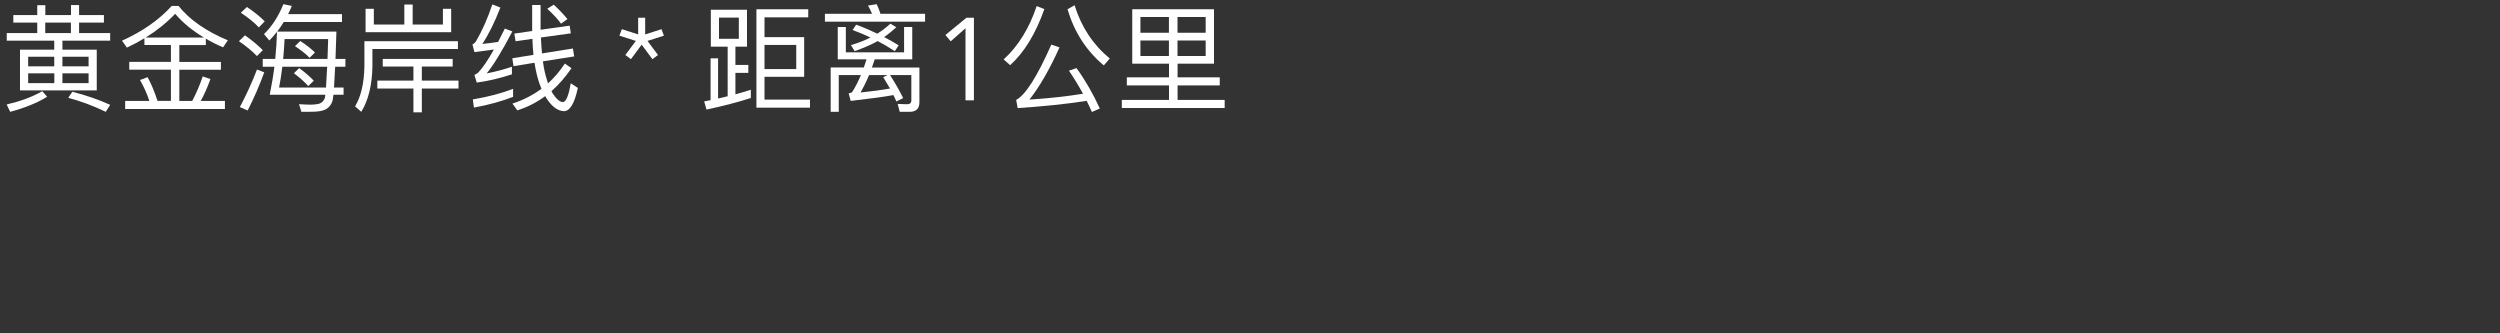
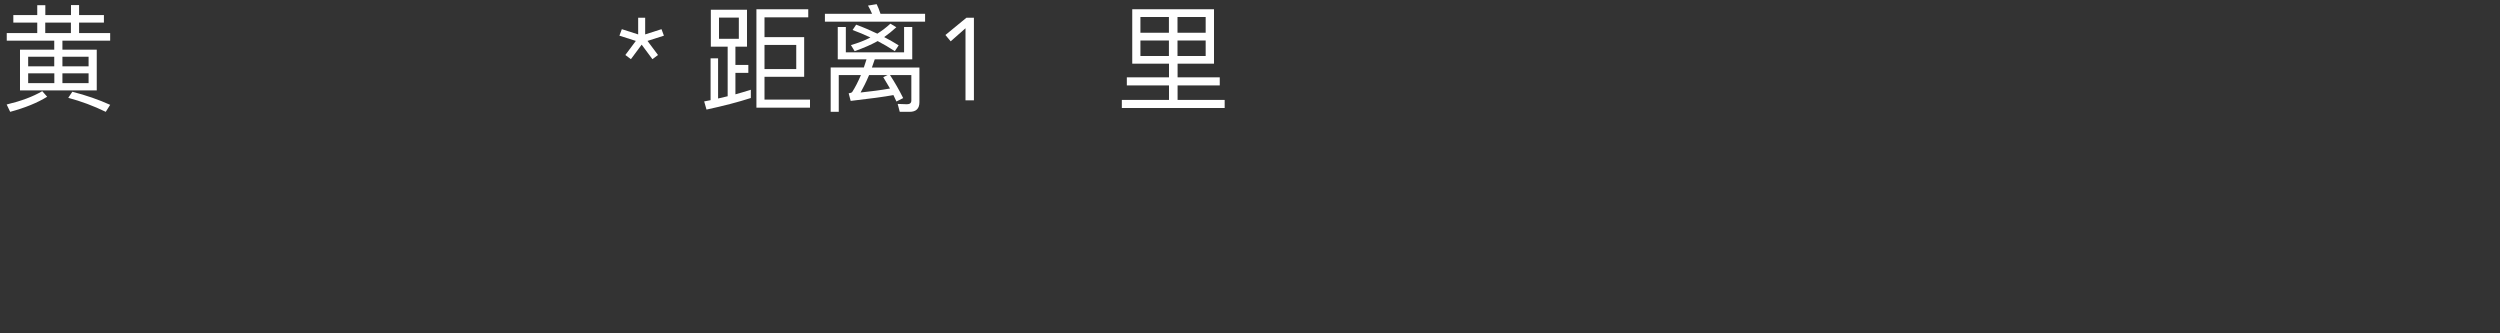
<svg xmlns="http://www.w3.org/2000/svg" id="_图层_1" viewBox="0 0 300 40">
  <rect x="0" y="0" width="300" height="40" fill="#333333" stroke="none" />
  <defs>
    <style>.cls-1{fill:none;}.cls-2{fill:#fff;}</style>
  </defs>
  <g>
    <path class="cls-2" d="M5.66,11.61c-1.18,.73-2.66,1.33-4.44,1.81l-.42-.88c1.72-.41,3.15-.94,4.27-1.6l.59,.67ZM4.47,1.81V.62h.97V1.81h3.08V.61h.97V1.81h2.98v.9h-2.98v1.26h3.73v.91H7.49v1.08h4.12v4.89H2.4V5.96H6.51v-1.08H.81v-.91h3.66v-1.26H1.6v-.9h2.87Zm2.04,6.15v-1.15H3.38v1.15h3.14Zm0,.84H3.38v1.18h3.14v-1.18Zm2-6.09h-3.08v1.26h3.08v-1.26Zm-1.02,5.25h3.14v-1.15h-3.14v1.15Zm3.14,.84h-3.14v1.18h3.14v-1.18Zm2.59,3.78l-.53,.84c-1.46-.71-2.96-1.27-4.5-1.68l.49-.73c1.65,.42,3.17,.95,4.54,1.57Z" />
-     <path class="cls-2" d="M15.23,5.72l-.59-.84c2.44-1.09,4.43-2.48,5.97-4.17h.81c1.34,1.67,3.32,3.04,5.92,4.13l-.57,.84c-.74-.31-1.43-.66-2.07-1.04v.77h-3.18v2.02h4.99v.94h-4.99v3.74h1.55c.48-.91,.9-1.89,1.26-2.94l.92,.32c-.35,.98-.74,1.86-1.16,2.62h2.9v.97H15.02v-.97h2.9c-.29-.9-.67-1.72-1.12-2.51l.91-.34c.43,.78,.83,1.74,1.19,2.84h1.61v-3.74h-5v-.94h5v-2.02h-3.18v-.81c-.67,.41-1.37,.78-2.1,1.12ZM21.02,1.66c-1.05,1.09-2.23,2.04-3.53,2.84h6.98c-1.37-.81-2.52-1.76-3.45-2.84Z" />
-     <path class="cls-2" d="M31.54,6.02l-.71,.71c-.52-.56-1.23-1.15-2.16-1.79l.73-.7c.84,.59,1.55,1.19,2.14,1.78Zm.17,2.66c-.59,1.62-1.26,3.15-1.99,4.58l-.94-.41c.78-1.47,1.47-2.97,2.06-4.51l.87,.34Zm.06-6.12l-.71,.73c-.52-.56-1.23-1.15-2.16-1.76l.73-.69c.84,.56,1.55,1.13,2.14,1.72Zm1.48,1.23h7.12c-.04,1.23-.08,2.33-.11,3.28h1.19v.94h-1.23c-.06,1.02-.1,1.85-.14,2.49h1.15v.87h-1.22c-.04,.39-.08,.63-.11,.74-.14,.45-.41,.78-.8,1.01-.39,.2-.95,.29-1.71,.29-.35,0-.76,.01-1.22,.01l-.29-.92c.5,.03,.97,.06,1.39,.06,.38,0,.71-.04,1.02-.11,.31-.1,.53-.31,.67-.63,.03-.07,.06-.22,.08-.45h-6.67c.22-1.12,.42-2.24,.56-3.36h-1.4v-.94h1.5c.11-1.08,.18-2.17,.21-3.26-.29,.38-.6,.73-.92,1.05l-.64-.77c.95-.91,1.72-2.1,2.33-3.59l1.01,.21c-.14,.35-.29,.69-.45,.99h6.47v.94h-6.99c-.25,.41-.5,.78-.78,1.15Zm.24,6.71h5.63c.04-.63,.08-1.46,.14-2.49h-5.38c-.11,.9-.24,1.74-.39,2.49Zm5.9-5.81h-5.24c-.04,.84-.1,1.64-.17,2.38h5.32c.03-.73,.06-1.53,.08-2.38Zm-1.74,5l-.66,.64c-.42-.48-.99-.99-1.72-1.54l.63-.62c.7,.5,1.27,1.01,1.75,1.51Zm.14-3.39l-.64,.64c-.42-.45-1.01-.91-1.75-1.4l.63-.62c.7,.45,1.29,.91,1.76,1.37Z" />
-     <path class="cls-2" d="M54.94,5.88h-10.25v2.09c-.04,2.27-.49,4.08-1.34,5.45l-.74-.66c.7-1.15,1.08-2.75,1.12-4.79v-3.03h11.22v.94ZM49.52,.54V2.94h3.63V1.06h.99V3.86h-10.27V1.06h.99v1.88h3.66V.54h.99Zm4.8,6.53v.91h-3.7v1.69h4.4v.95h-4.4v2.86h-1.01v-2.86h-4.33v-.95h4.33v-1.69h-3.68v-.91h8.39Z" />
-     <path class="cls-2" d="M60.05,.9c-.71,1.82-1.44,3.28-2.17,4.37,.63-.06,1.26-.14,1.89-.24,.25-.5,.53-1.04,.81-1.6l.9,.34c-1.23,2.37-2.27,4.05-3.08,5.04,1.01-.2,2.02-.46,3.03-.8v.91c-1.47,.48-2.87,.81-4.22,.99l-.28-.92c.18-.08,.34-.18,.46-.29,.52-.53,1.15-1.46,1.88-2.76-.77,.11-1.55,.21-2.34,.31l-.24-.92c.15-.06,.29-.18,.42-.36,.76-1.29,1.41-2.77,1.97-4.44l.97,.38Zm1.53,10.72c-1.37,.53-2.94,.97-4.71,1.29l-.13-.98c1.85-.31,3.46-.74,4.83-1.27v.97Zm6.93-7.62l-3.6,.5c.03,.67,.07,1.3,.13,1.91l3.71-.59,.15,.95-3.75,.59c.03,.25,.07,.5,.11,.73,.14,.73,.31,1.36,.5,1.92,.76-.7,1.43-1.48,2.02-2.38l.8,.55c-.74,1.08-1.54,2-2.41,2.76,.06,.08,.1,.18,.15,.27,.46,.69,.87,1.04,1.23,1.04s.69-.76,.94-2.26l.85,.56c-.39,1.85-.95,2.79-1.68,2.79-.67-.03-1.3-.45-1.91-1.29-.13-.17-.24-.34-.32-.52-1.04,.77-2.16,1.34-3.35,1.71l-.59-.81c1.29-.42,2.45-1.01,3.49-1.78-.27-.62-.48-1.29-.64-2.04-.08-.36-.14-.71-.2-1.08l-2.52,.41-.14-.95,2.54-.41c-.07-.6-.11-1.25-.13-1.92l-2.02,.29-.15-.92,2.14-.31V.6h1.01V3.57l3.49-.49,.14,.92Zm-.41-1.71l-.78,.55c-.39-.55-.95-1.15-1.65-1.79l.78-.49c.71,.67,1.26,1.25,1.65,1.74Z" />
    <path class="cls-2" d="M77.42,4.13l1.96-.63,.29,.78-1.97,.63,1.26,1.69-.67,.5-1.29-1.74-1.29,1.74-.67-.5,1.26-1.69-1.97-.63,.29-.78,1.96,.63V2.13h.84v2Z" />
    <path class="cls-2" d="M89.64,1.17V5.6h-1.39v2.19h1.55v.95h-1.55v2.58c.64-.18,1.26-.36,1.85-.55v.99c-1.51,.49-3.29,.95-5.32,1.39l-.28-.98c.25-.06,.52-.1,.77-.15V7h.9v4.82c.39-.08,.78-.18,1.15-.27V5.6h-2.02V1.17h4.34Zm-.98,.94h-2.38v2.55h2.38V2.11Zm3.08,7.12v2.72h5.46v.97h-6.43V1.11h6.22v.97h-5.25v2.38h4.76v4.76h-4.76Zm0-.94h3.81v-2.9h-3.81v2.9Z" />
    <path class="cls-2" d="M105.66,1.66h5.35v.94h-12.02v-.94h5.66c-.15-.36-.32-.69-.49-.99l1.04-.17c.17,.34,.32,.73,.46,1.16Zm2.84,1.58h.97v3.88h-4.5c-.11,.35-.22,.67-.34,.98h5.7v4.17c0,.76-.39,1.15-1.18,1.15h-1.18l-.25-.95,1.11,.04c.35,0,.53-.15,.53-.45v-3.05h-2.56c.56,.85,1.09,1.78,1.58,2.76l-.81,.41c-.13-.28-.25-.53-.36-.77-1.08,.2-2.79,.43-5.13,.7l-.24-.91c.22-.03,.36-.08,.43-.17,.36-.56,.7-1.23,1.04-2.02h-2.66v4.41h-.97v-5.32h3.98c.11-.31,.21-.64,.32-.98h-3.45V3.24h.97v3.04h6.99V3.24Zm-3.22,.8c.57-.36,1.09-.76,1.57-1.2l.71,.43c-.49,.45-.98,.84-1.46,1.18,.6,.31,1.18,.64,1.74,.99l-.46,.7c-.69-.45-1.37-.85-2.06-1.21-.73,.41-1.64,.81-2.76,1.21l-.45-.73c.87-.25,1.64-.55,2.34-.91-.71-.34-1.43-.64-2.14-.9l.43-.64c.88,.32,1.72,.69,2.54,1.08Zm-.99,4.97c-.34,.81-.69,1.5-1.02,2.09,1.23-.13,2.41-.28,3.53-.48-.28-.49-.55-.94-.81-1.36l.52-.25h-2.21Z" />
    <path class="cls-2" d="M116.87,12.04h-1.01V3.39l-1.78,1.57-.63-.76,2.52-2.07h.9V12.04Z" />
-     <path class="cls-2" d="M125.32,1.1c-1.04,2.94-2.4,5.18-4.1,6.72l-.78-.69c1.75-1.6,3.07-3.73,3.96-6.4l.92,.36Zm6.65,11.92l-.94,.42c-.21-.48-.42-.92-.63-1.34-2.47,.39-5.22,.67-8.28,.87l-.18-.98c1.12-.59,2.52-2.8,4.22-6.64l.98,.34c-1.2,2.66-2.41,4.75-3.61,6.26,2.28-.14,4.43-.38,6.43-.7-.55-1.01-1.11-1.93-1.69-2.77l.91-.31c1.09,1.51,2.02,3.14,2.8,4.86Zm1.2-6l-.71,.83c-2.09-1.74-3.54-3.99-4.36-6.74l.85-.48c.81,2.61,2.21,4.73,4.22,6.39Z" />
    <path class="cls-2" d="M135.87,7.64V1.11h9.81V7.64h-4.37v1.64h5.06v.97h-5.06v1.74h5.65v.97h-12.34v-.97h5.66v-1.74h-5.06v-.97h5.06v-1.64h-4.4Zm.98-5.6v1.89h3.42v-1.89h-3.42Zm0,4.68h3.42v-1.86h-3.42v1.86Zm7.83-4.68h-3.38v1.89h3.38v-1.89Zm0,4.68v-1.86h-3.38v1.86h3.38Z" />
  </g>
  <rect class="cls-1" width="300" height="40" />
</svg>